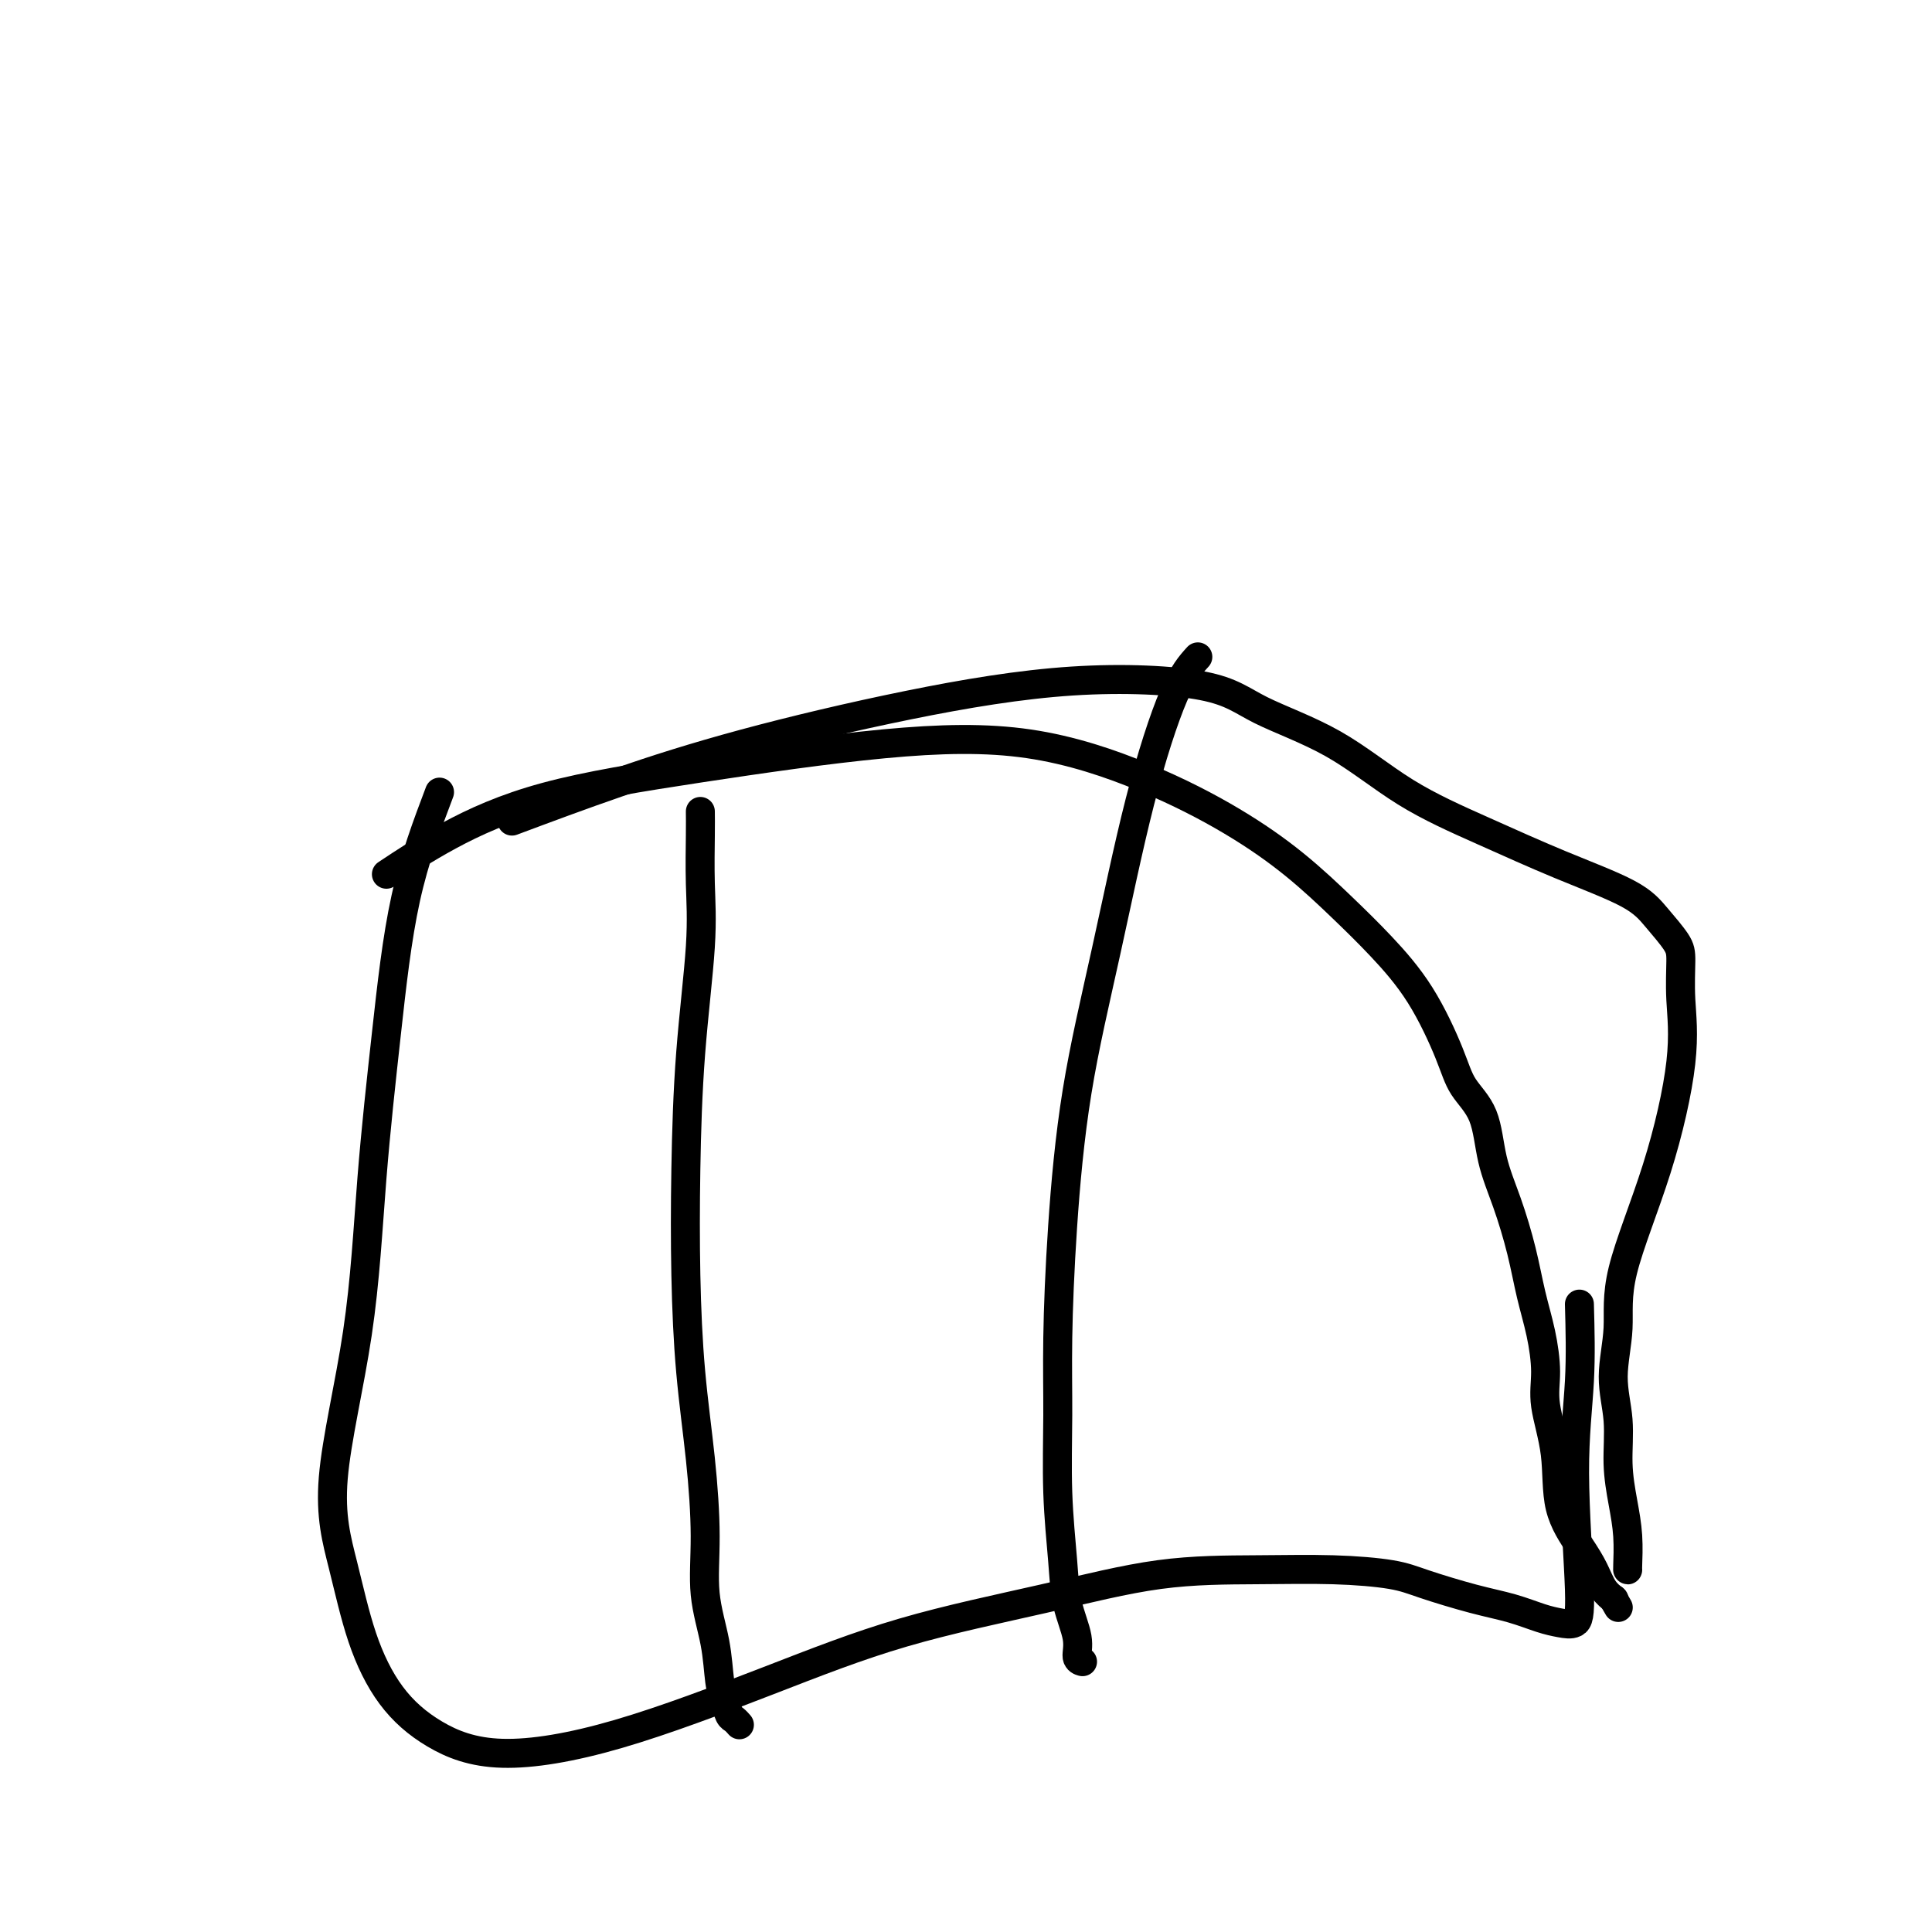
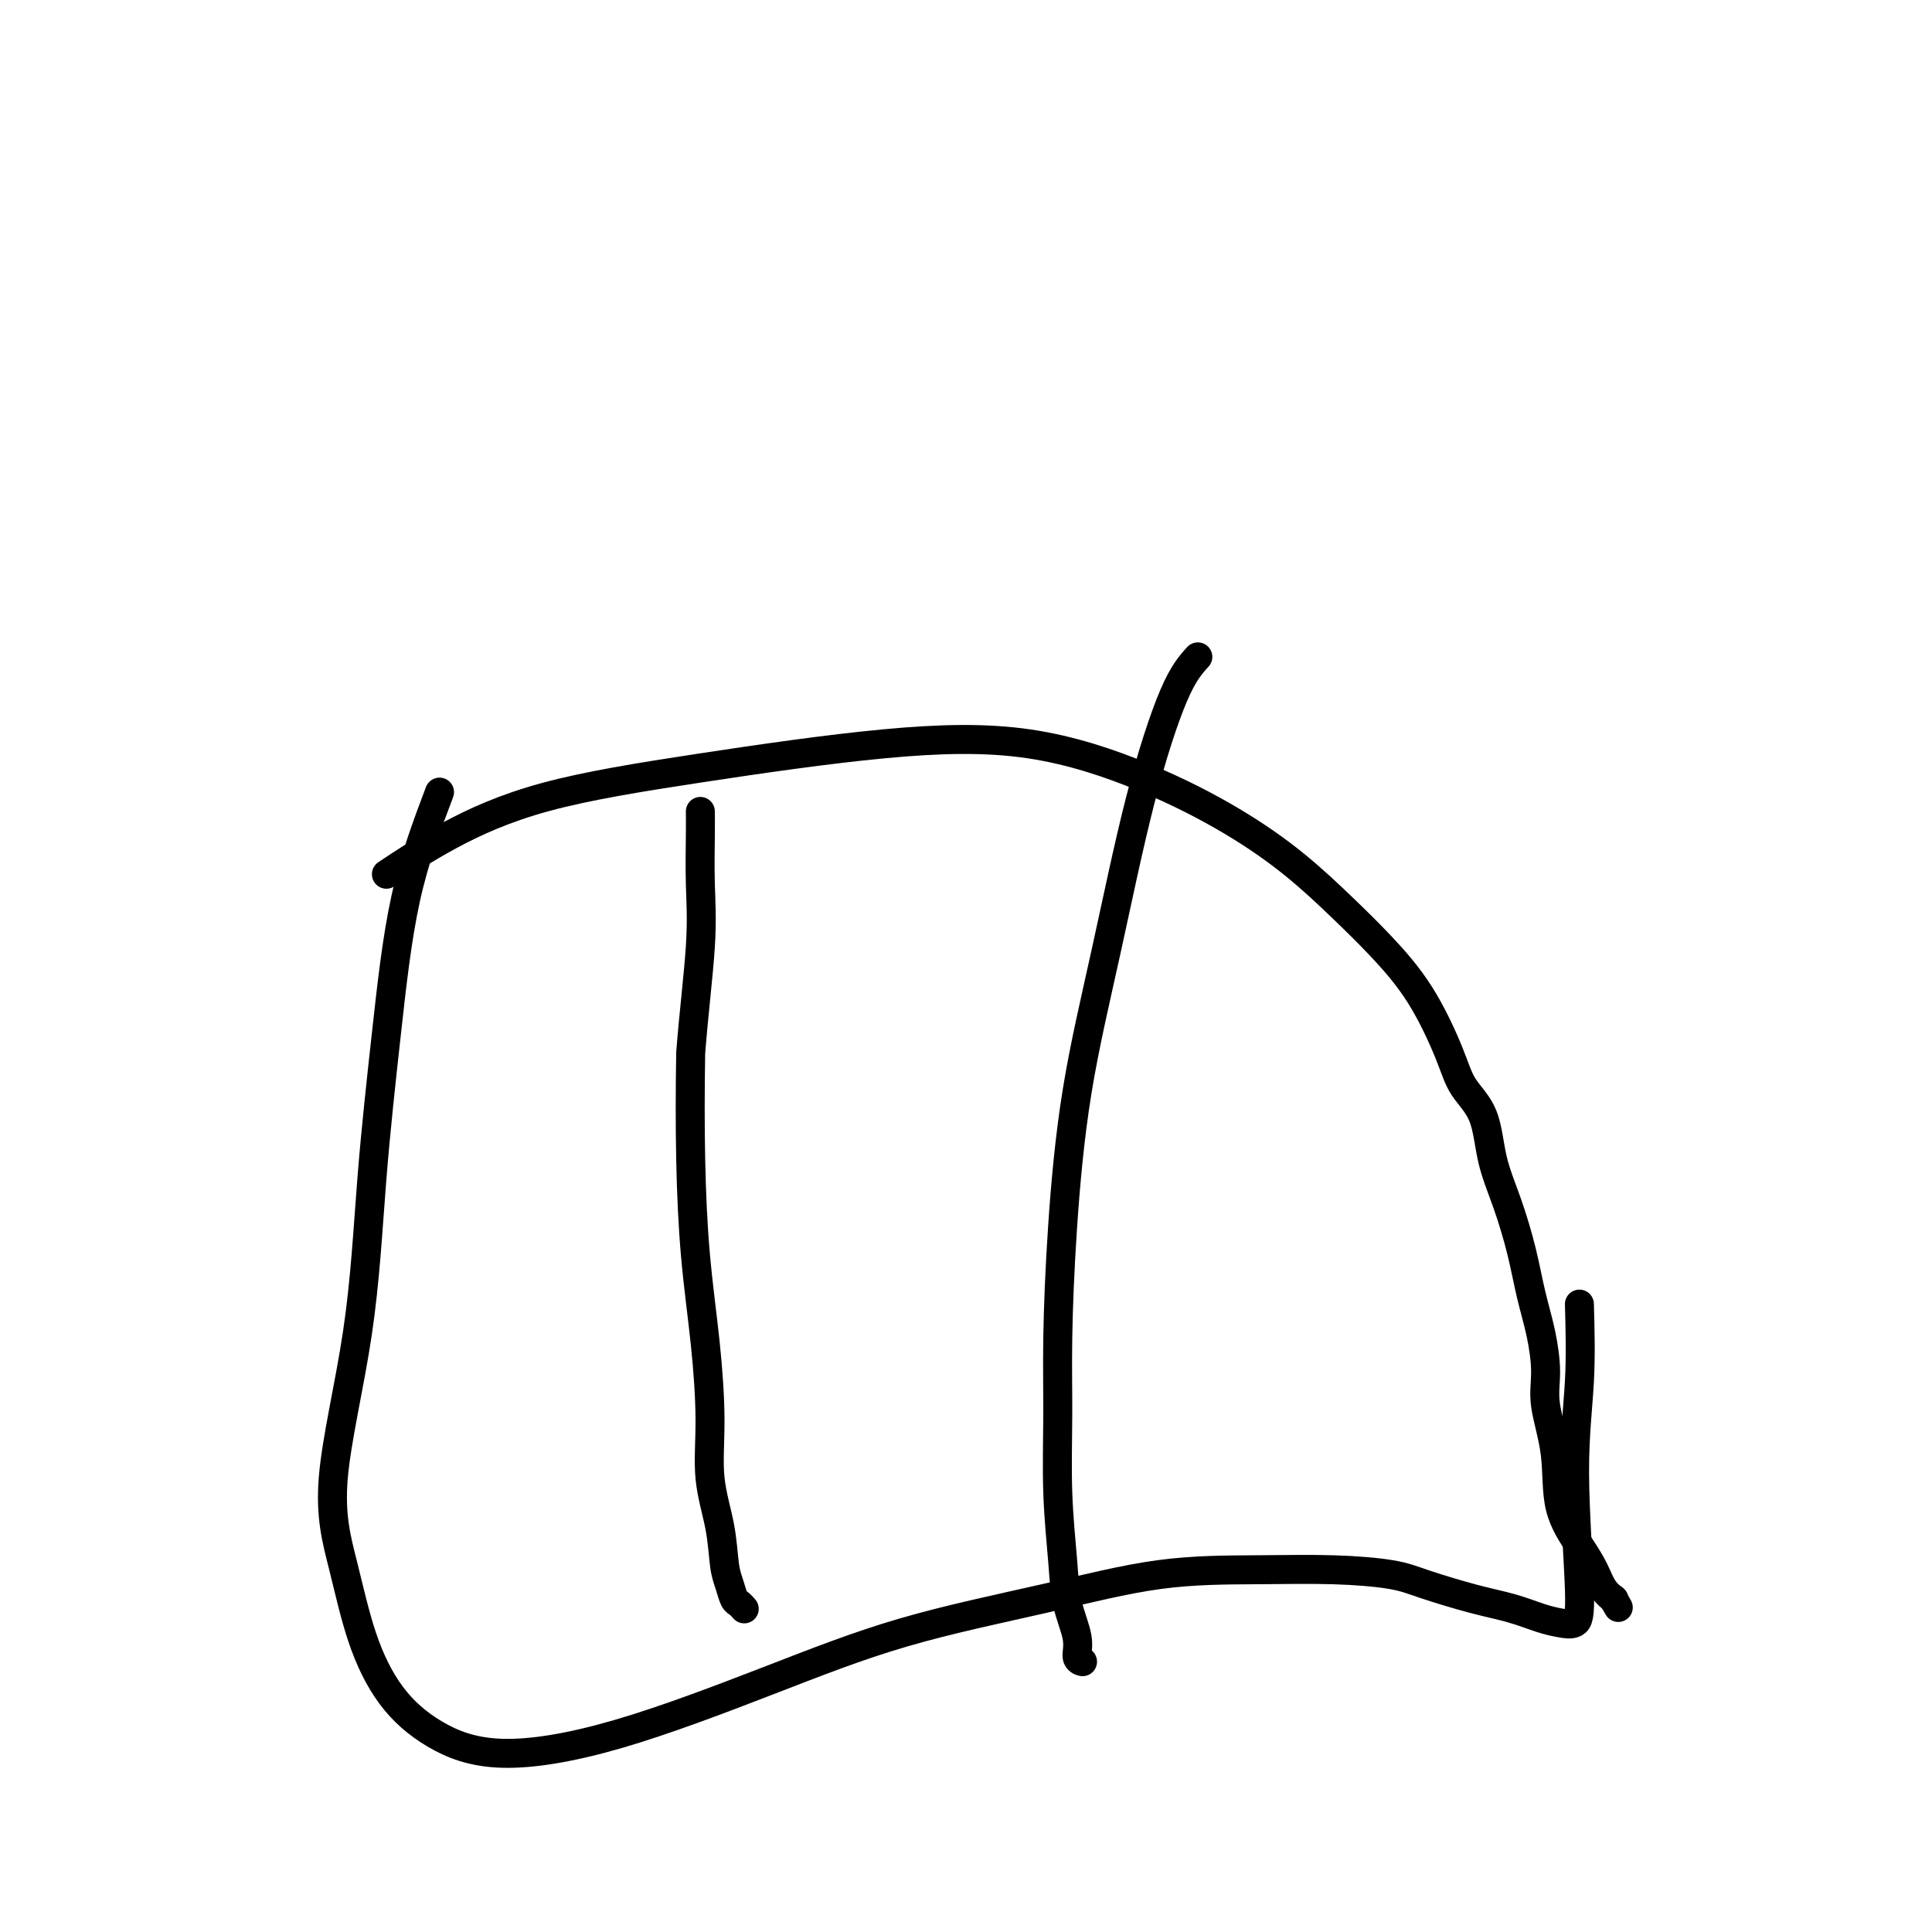
<svg xmlns="http://www.w3.org/2000/svg" viewBox="0 0 400 400" version="1.1">
  <g fill="none" stroke="#000000" stroke-width="6" stroke-linecap="round" stroke-linejoin="round">
    <path d="M91,164c-2.584,6.834 -5.168,13.669 -7,22c-1.832,8.331 -2.913,18.160 -4,28c-1.087,9.840 -2.179,19.691 -3,30c-0.821,10.309 -1.370,21.077 -3,32c-1.630,10.923 -4.339,22.003 -5,30c-0.661,7.997 0.726,12.912 2,18c1.274,5.088 2.434,10.348 4,15c1.566,4.652 3.540,8.695 6,12c2.460,3.305 5.408,5.870 9,8c3.592,2.130 7.828,3.825 14,4c6.172,0.175 14.279,-1.168 24,-4c9.721,-2.832 21.054,-7.151 31,-11c9.946,-3.849 18.503,-7.228 28,-10c9.497,-2.772 19.933,-4.936 29,-7c9.067,-2.064 16.766,-4.026 24,-5c7.234,-0.974 14.004,-0.959 20,-1c5.996,-0.041 11.218,-0.139 16,0c4.782,0.139 9.125,0.513 12,1c2.875,0.487 4.282,1.086 7,2c2.718,0.914 6.749,2.141 10,3c3.251,0.859 5.724,1.348 8,2c2.276,0.652 4.356,1.466 6,2c1.644,0.534 2.850,0.786 4,1c1.150,0.214 2.242,0.389 3,0c0.758,-0.389 1.183,-1.341 1,-7c-0.183,-5.659 -0.972,-16.023 -1,-24c-0.028,-7.977 0.706,-13.565 1,-19c0.294,-5.435 0.147,-10.718 0,-16" />
    <path d="M80,181c3.945,-2.620 7.890,-5.239 13,-8c5.110,-2.761 11.383,-5.663 20,-8c8.617,-2.337 19.576,-4.110 32,-6c12.424,-1.890 26.311,-3.899 38,-5c11.689,-1.101 21.180,-1.294 30,0c8.820,1.294 16.968,4.075 24,7c7.032,2.925 12.949,5.994 18,9c5.051,3.006 9.237,5.947 13,9c3.763,3.053 7.103,6.216 10,9c2.897,2.784 5.350,5.188 8,8c2.650,2.812 5.496,6.031 8,10c2.504,3.969 4.666,8.690 6,12c1.334,3.310 1.842,5.211 3,7c1.158,1.789 2.968,3.466 4,6c1.032,2.534 1.288,5.924 2,9c0.712,3.076 1.880,5.837 3,9c1.120,3.163 2.193,6.729 3,10c0.807,3.271 1.348,6.246 2,9c0.652,2.754 1.415,5.287 2,8c0.585,2.713 0.992,5.607 1,8c0.008,2.393 -0.384,4.285 0,7c0.384,2.715 1.544,6.254 2,10c0.456,3.746 0.206,7.701 1,11c0.794,3.299 2.630,5.942 4,8c1.370,2.058 2.274,3.531 3,5c0.726,1.469 1.272,2.934 2,4c0.728,1.066 1.636,1.733 2,2c0.364,0.267 0.182,0.133 0,0" />
    <path d="M334,331c1.833,3.167 0.917,1.583 0,0" />
-     <path d="M106,170c7.163,-2.677 14.326,-5.355 22,-8c7.674,-2.645 15.861,-5.259 26,-8c10.139,-2.741 22.232,-5.610 34,-8c11.768,-2.390 23.210,-4.301 34,-5c10.790,-0.699 20.927,-0.184 27,1c6.073,1.184 8.080,3.039 12,5c3.920,1.961 9.752,4.029 15,7c5.248,2.971 9.911,6.845 15,10c5.089,3.155 10.603,5.590 16,8c5.397,2.410 10.676,4.795 16,7c5.324,2.205 10.694,4.231 14,6c3.306,1.769 4.549,3.283 6,5c1.451,1.717 3.109,3.638 4,5c0.891,1.362 1.016,2.167 1,4c-0.016,1.833 -0.171,4.695 0,8c0.171,3.305 0.668,7.052 0,13c-0.668,5.948 -2.501,14.096 -5,22c-2.499,7.904 -5.665,15.563 -7,21c-1.335,5.437 -0.838,8.651 -1,12c-0.162,3.349 -0.982,6.834 -1,10c-0.018,3.166 0.766,6.015 1,9c0.234,2.985 -0.081,6.106 0,9c0.081,2.894 0.558,5.560 1,8c0.442,2.440 0.851,4.654 1,7c0.149,2.346 0.040,4.824 0,6c-0.040,1.176 -0.011,1.050 0,1c0.011,-0.050 0.006,-0.025 0,0" />
-     <path d="M145,168c0.014,1.238 0.028,2.477 0,5c-0.028,2.523 -0.099,6.332 0,10c0.099,3.668 0.368,7.197 0,13c-0.368,5.803 -1.374,13.881 -2,22c-0.626,8.119 -0.871,16.277 -1,24c-0.129,7.723 -0.141,15.009 0,22c0.141,6.991 0.437,13.686 1,20c0.563,6.314 1.394,12.247 2,18c0.606,5.753 0.989,11.326 1,16c0.011,4.674 -0.348,8.450 0,12c0.348,3.550 1.402,6.873 2,10c0.598,3.127 0.738,6.057 1,8c0.262,1.943 0.645,2.899 1,4c0.355,1.101 0.683,2.347 1,3c0.317,0.653 0.624,0.714 1,1c0.376,0.286 0.822,0.796 1,1c0.178,0.204 0.089,0.102 0,0" />
+     <path d="M145,168c0.014,1.238 0.028,2.477 0,5c-0.028,2.523 -0.099,6.332 0,10c0.099,3.668 0.368,7.197 0,13c-0.368,5.803 -1.374,13.881 -2,22c-0.129,7.723 -0.141,15.009 0,22c0.141,6.991 0.437,13.686 1,20c0.563,6.314 1.394,12.247 2,18c0.606,5.753 0.989,11.326 1,16c0.011,4.674 -0.348,8.450 0,12c0.348,3.550 1.402,6.873 2,10c0.598,3.127 0.738,6.057 1,8c0.262,1.943 0.645,2.899 1,4c0.355,1.101 0.683,2.347 1,3c0.317,0.653 0.624,0.714 1,1c0.376,0.286 0.822,0.796 1,1c0.178,0.204 0.089,0.102 0,0" />
    <path d="M248,136c-1.490,1.644 -2.980,3.288 -5,8c-2.020,4.712 -4.569,12.491 -7,22c-2.431,9.509 -4.742,20.748 -7,31c-2.258,10.252 -4.462,19.516 -6,29c-1.538,9.484 -2.409,19.188 -3,28c-0.591,8.812 -0.903,16.732 -1,23c-0.097,6.268 0.020,10.886 0,16c-0.020,5.114 -0.178,10.726 0,16c0.178,5.274 0.692,10.212 1,14c0.308,3.788 0.408,6.427 1,9c0.592,2.573 1.674,5.082 2,7c0.326,1.918 -0.105,3.247 0,4c0.105,0.753 0.744,0.929 1,1c0.256,0.071 0.128,0.035 0,0" />
  </g>
</svg>